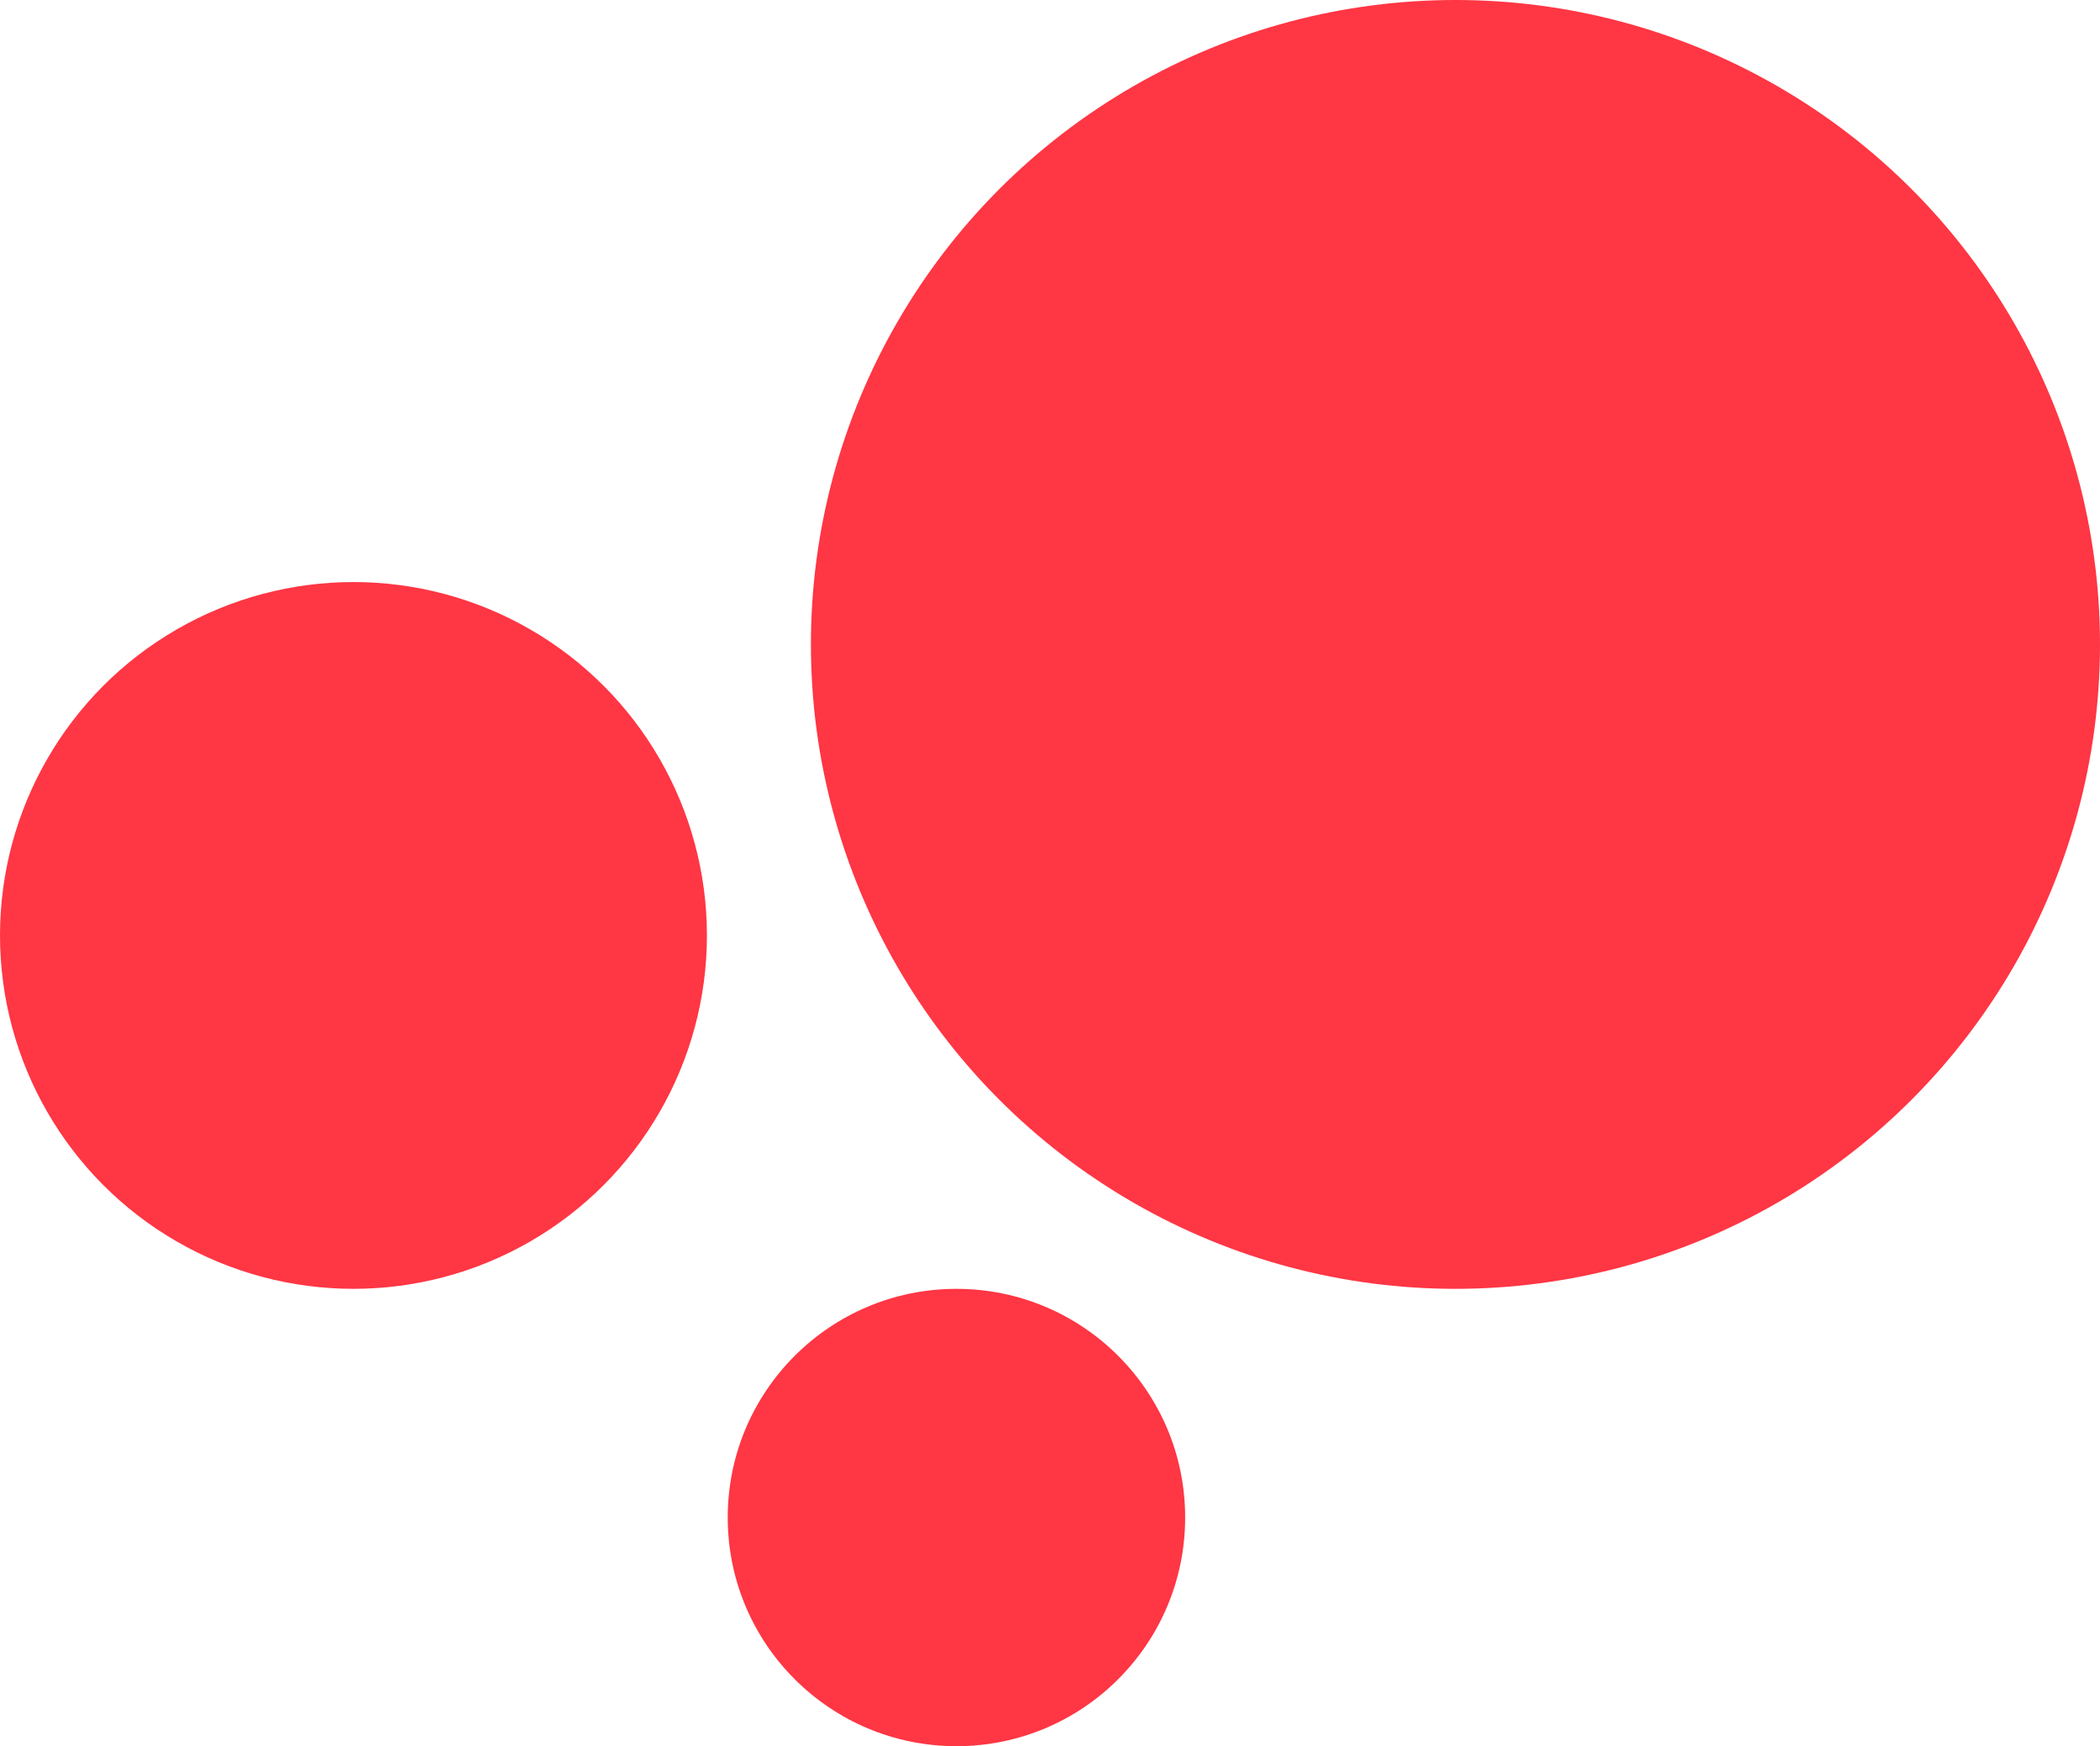
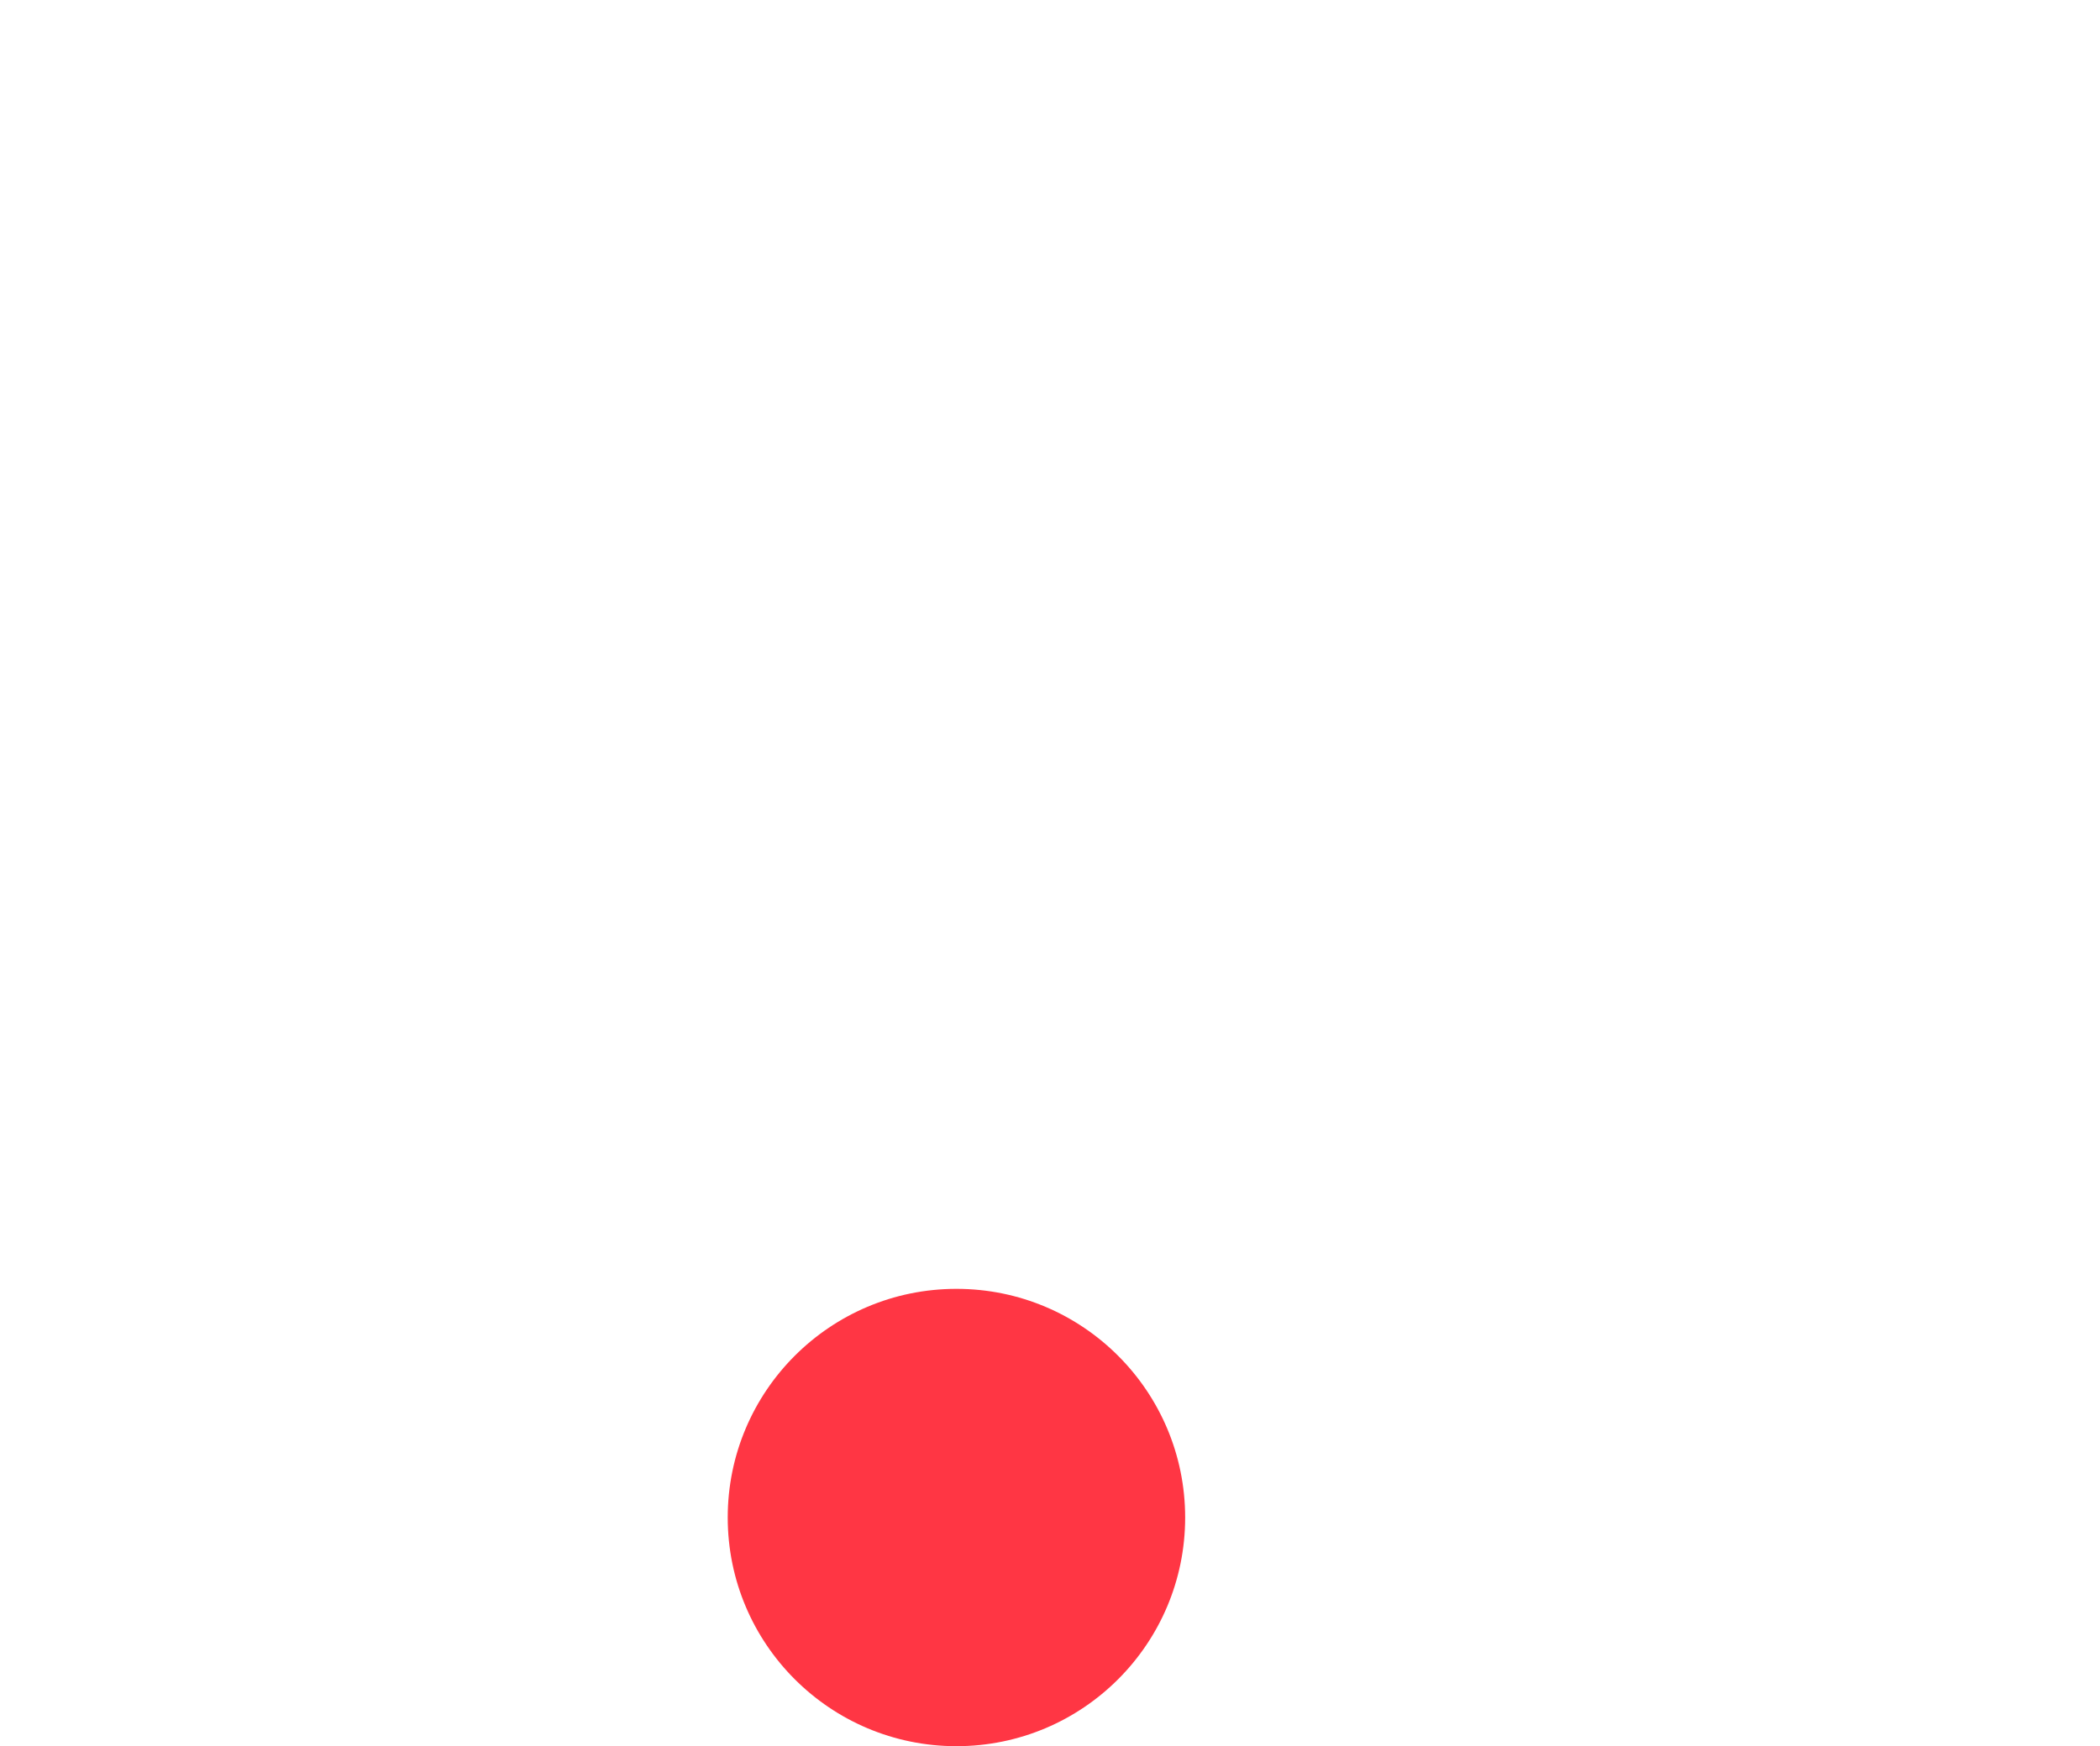
<svg xmlns="http://www.w3.org/2000/svg" width="209.286" height="174.06" viewBox="0 0 209.286 174.06">
  <g id="Groupe_24" data-name="Groupe 24" transform="translate(-56.039 -3489.11)">
-     <circle id="Ellipse_21" data-name="Ellipse 21" cx="64.236" cy="64.236" r="64.236" transform="translate(136.853 3489.11)" fill="#ff3644" />
-     <circle id="Ellipse_22" data-name="Ellipse 22" cx="35.226" cy="35.226" r="35.226" transform="translate(56.039 3547.13)" fill="#ff3644" />
    <circle id="Ellipse_23" data-name="Ellipse 23" cx="22.794" cy="22.794" r="22.794" transform="translate(128.564 3617.583)" fill="#ff3644" />
  </g>
</svg>